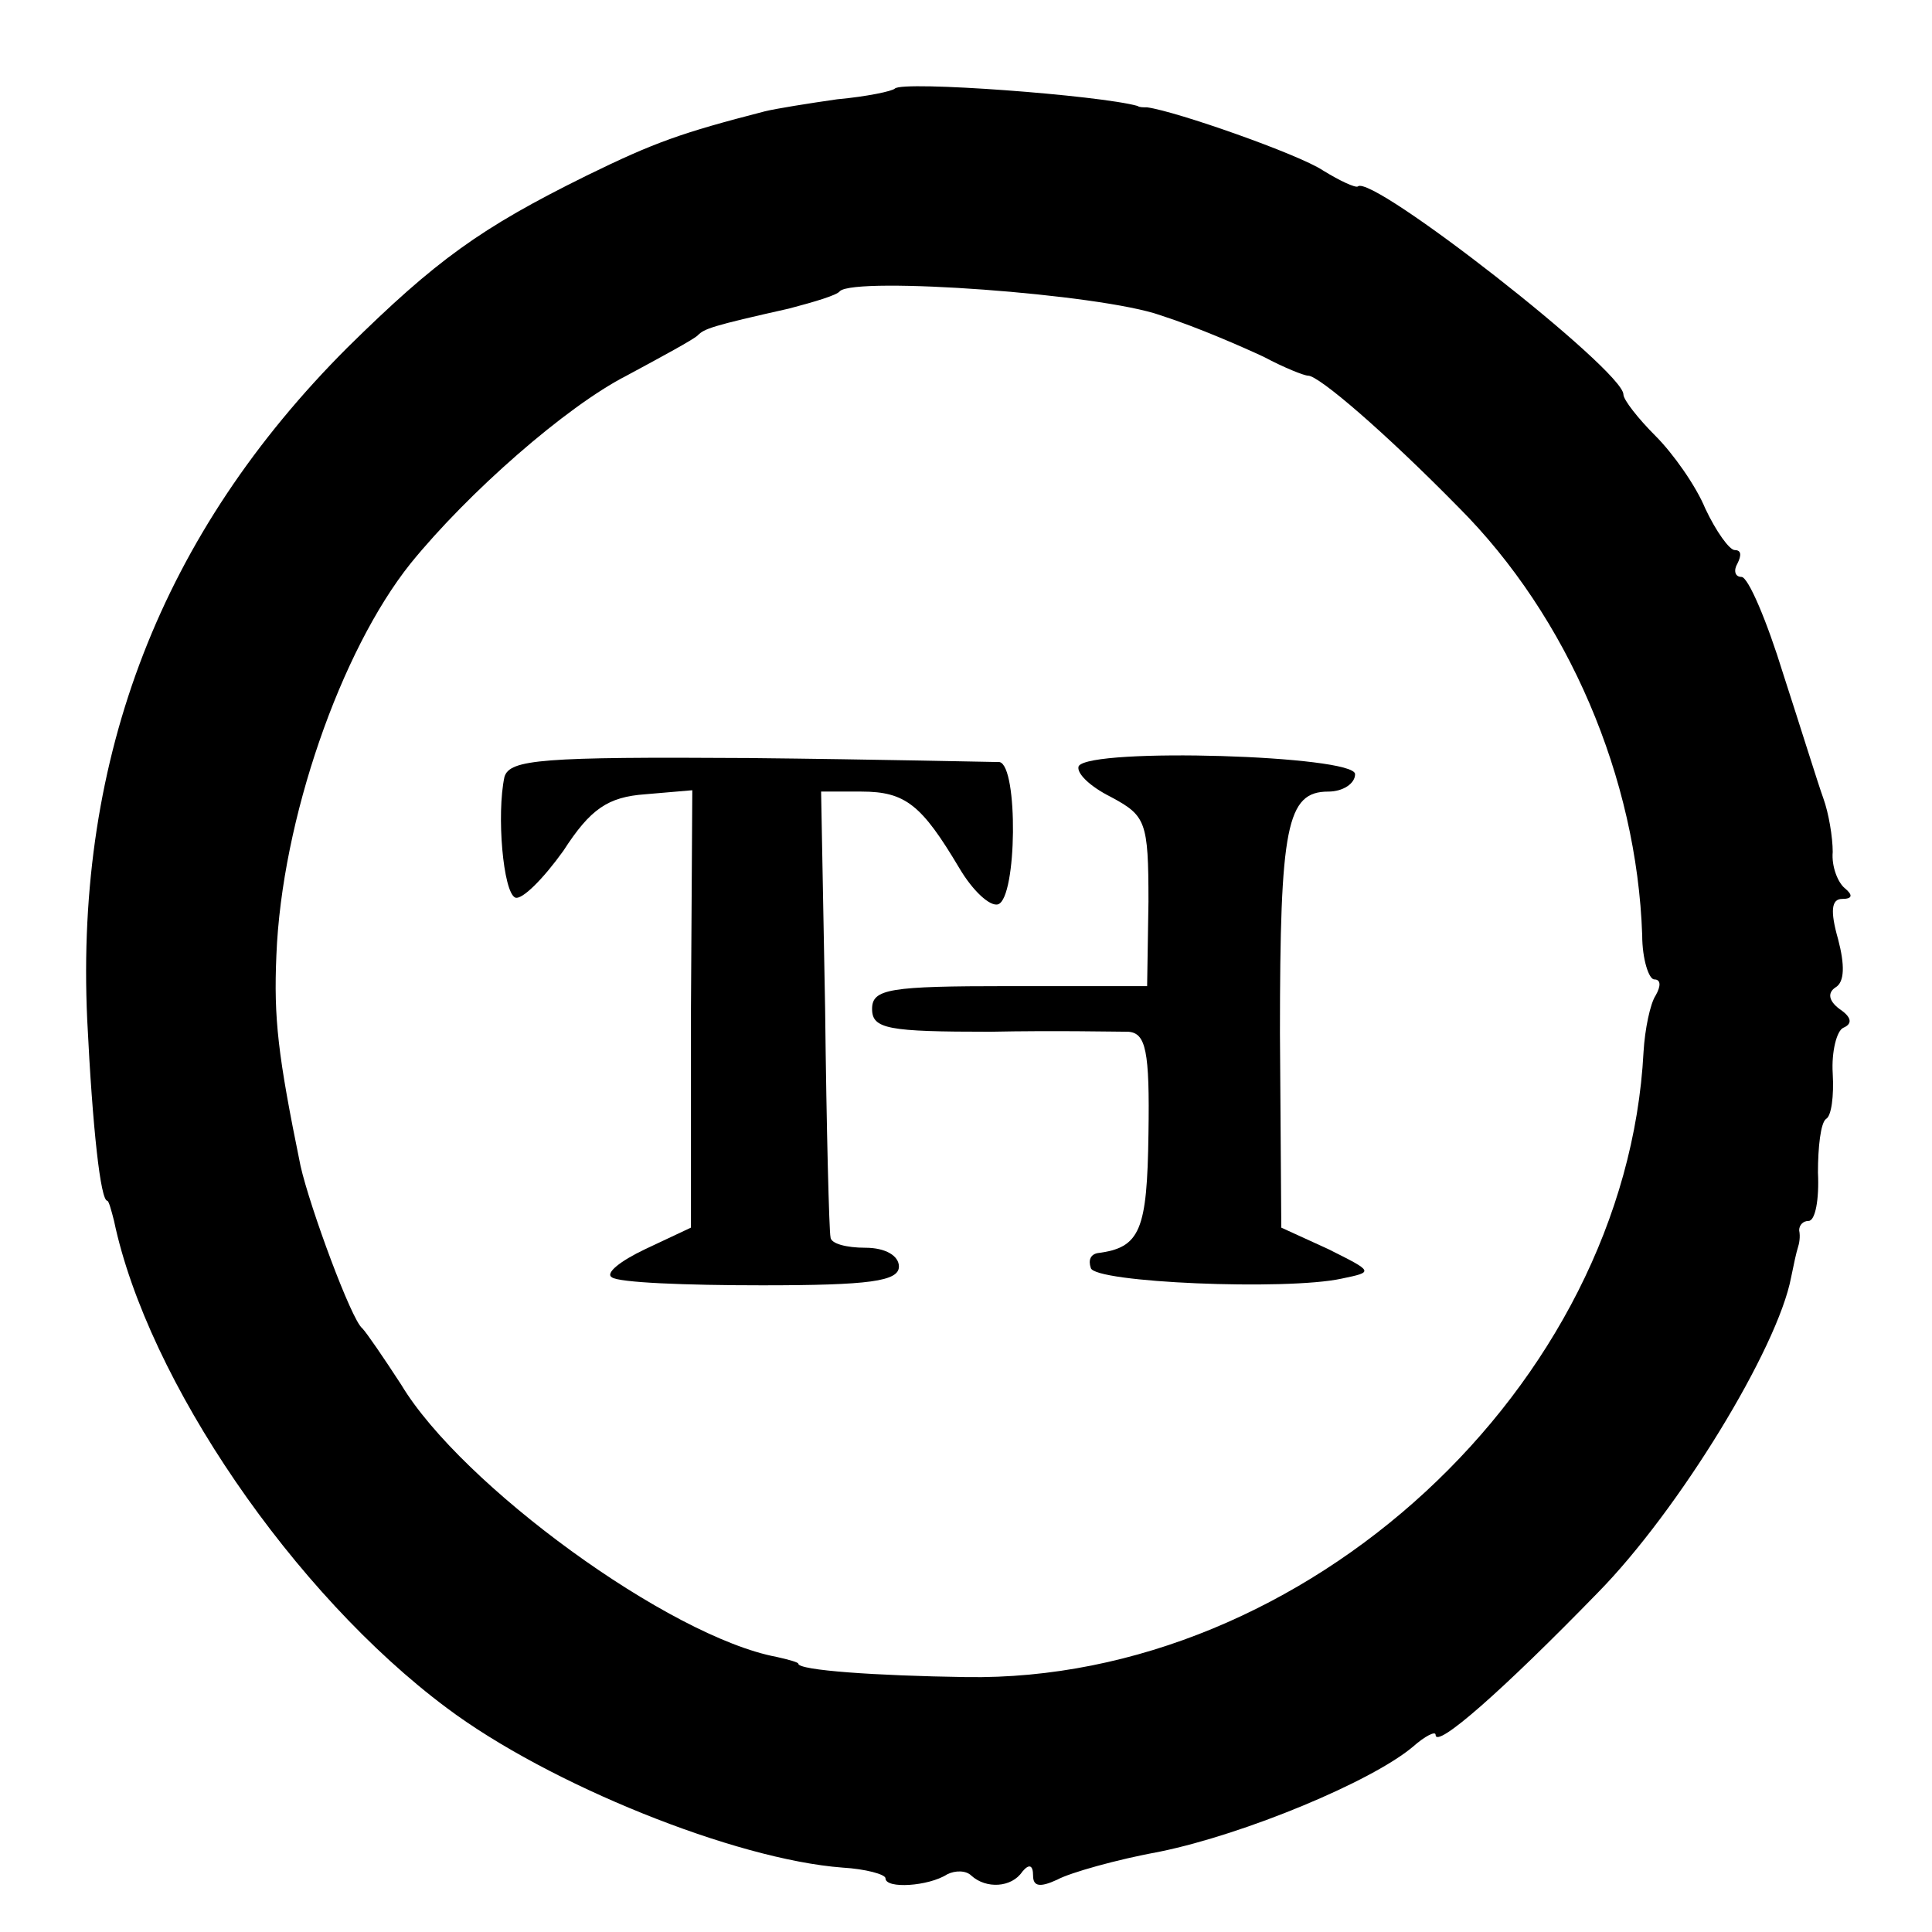
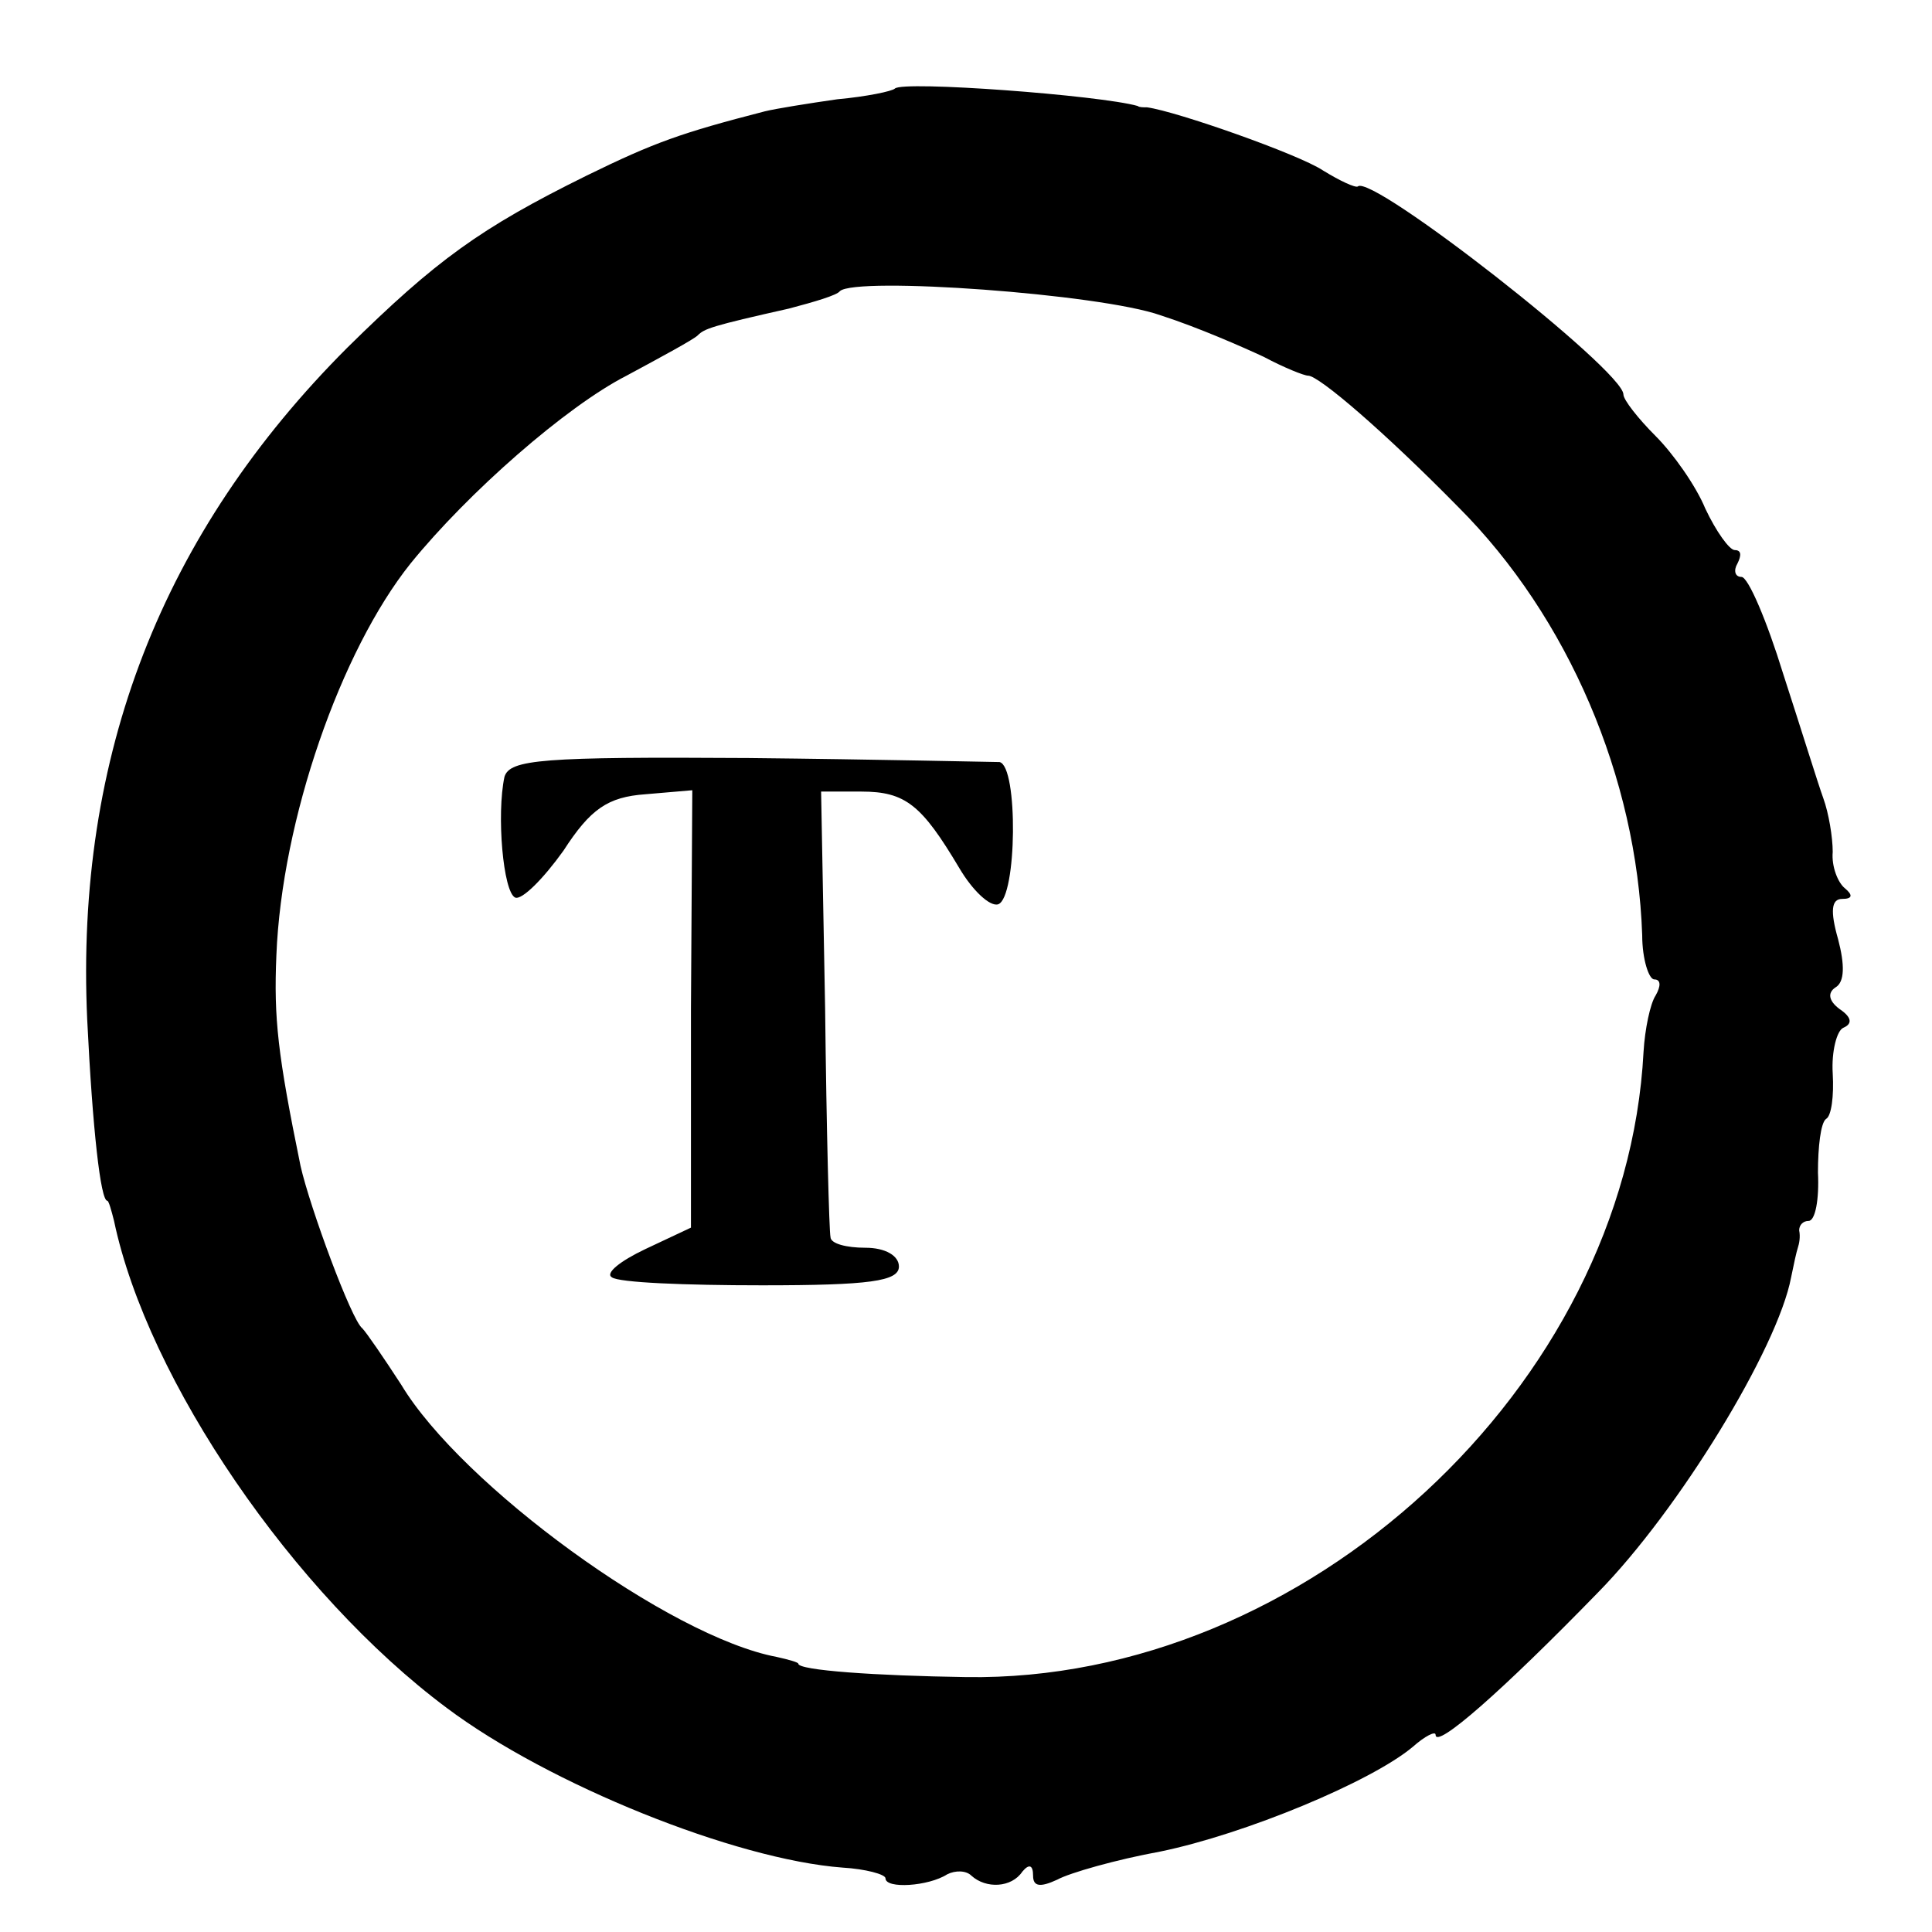
<svg xmlns="http://www.w3.org/2000/svg" version="1.0" width="144pt" height="144pt" viewBox="0 0 144 144" preserveAspectRatio="xMidYMid meet">
  <g transform="translate(0,144) scale(0.1,-0.1)" fill="#000000" stroke="none">
    <path d="M667 1374 c-2 -2 -21 -6 -43 -8 -21 -3 -46 -7 -54 -9 -62 -16 -82 -23 -133 -48 -79 -39 -112 -63 -178 -128 -138 -138 -203 -304 -194 -501 4 -82 10 -135 15 -135 1 0 3 -7 5 -15 25 -119 134 -278 248 -363 76 -57 215 -113 295 -119 17 -1 32 -5 32 -8 0 -8 32 -6 46 3 6 3 14 3 18 -1 11 -10 30 -9 38 3 5 6 8 5 8 -3 0 -8 5 -9 18 -3 9 5 44 15 77 21 63 13 157 52 188 78 9 8 17 12 17 9 0 -11 50 33 121 106 60 61 134 182 144 235 2 10 4 19 5 22 1 3 2 8 1 13 0 4 3 7 7 7 5 0 8 16 7 36 0 19 2 37 6 40 4 2 6 17 5 34 -1 16 3 32 8 34 7 3 6 8 -3 14 -8 6 -9 12 -3 16 7 4 7 17 2 36 -6 21 -5 30 3 30 8 0 8 3 2 8 -5 4 -10 16 -9 27 0 11 -3 29 -7 40 -4 11 -17 53 -30 93 -12 39 -26 72 -31 72 -5 0 -6 5 -3 10 3 6 3 10 -2 10 -4 0 -14 14 -22 31 -7 17 -24 41 -37 54 -13 13 -24 27 -24 31 0 18 -188 165 -198 155 -2 -1 -13 4 -26 12 -18 12 -109 44 -131 47 -3 0 -6 0 -7 1 -28 8 -175 19 -181 13z m198 -169 c28 -9 62 -24 77 -31 15 -8 30 -14 33 -14 8 0 57 -42 112 -98 82 -82 133 -202 137 -319 0 -18 5 -33 9 -33 5 0 5 -5 1 -12 -4 -6 -8 -25 -9 -42 -13 -249 -252 -470 -505 -466 -67 1 -125 5 -125 10 0 1 -7 3 -16 5 -80 15 -235 128 -280 203 -13 20 -26 39 -29 42 -8 6 -39 90 -46 121 -17 83 -20 110 -18 157 4 101 48 227 100 292 43 53 116 117 161 140 26 14 50 27 53 30 5 5 10 7 68 20 19 5 36 10 38 13 12 11 194 -2 239 -18z" />
    <path d="M376 861 c-6 -28 -1 -86 8 -90 5 -2 21 14 36 35 20 31 33 40 61 42 l35 3 -1 -163 0 -163 -34 -16 c-19 -9 -30 -18 -25 -21 5 -4 55 -6 112 -6 80 0 102 3 102 14 0 8 -10 14 -25 14 -14 0 -26 3 -26 8 -1 4 -3 80 -4 170 l-3 162 30 0 c33 0 45 -10 73 -57 10 -17 23 -29 29 -27 14 5 15 103 1 106 -5 0 -90 2 -187 3 -154 1 -178 -1 -182 -14z" />
-     <path d="M804 869 c-2 -5 8 -15 24 -23 26 -14 28 -18 28 -78 l-1 -63 -103 0 c-89 0 -102 -2 -102 -17 0 -15 12 -17 88 -17 48 1 94 0 103 0 13 -1 16 -14 15 -76 -1 -72 -6 -85 -38 -89 -5 -1 -7 -5 -5 -11 2 -11 146 -17 187 -8 24 5 24 5 -10 22 l-35 16 -1 145 c0 154 5 180 36 180 11 0 20 6 20 13 0 14 -197 20 -206 6z" />
  </g>
</svg>